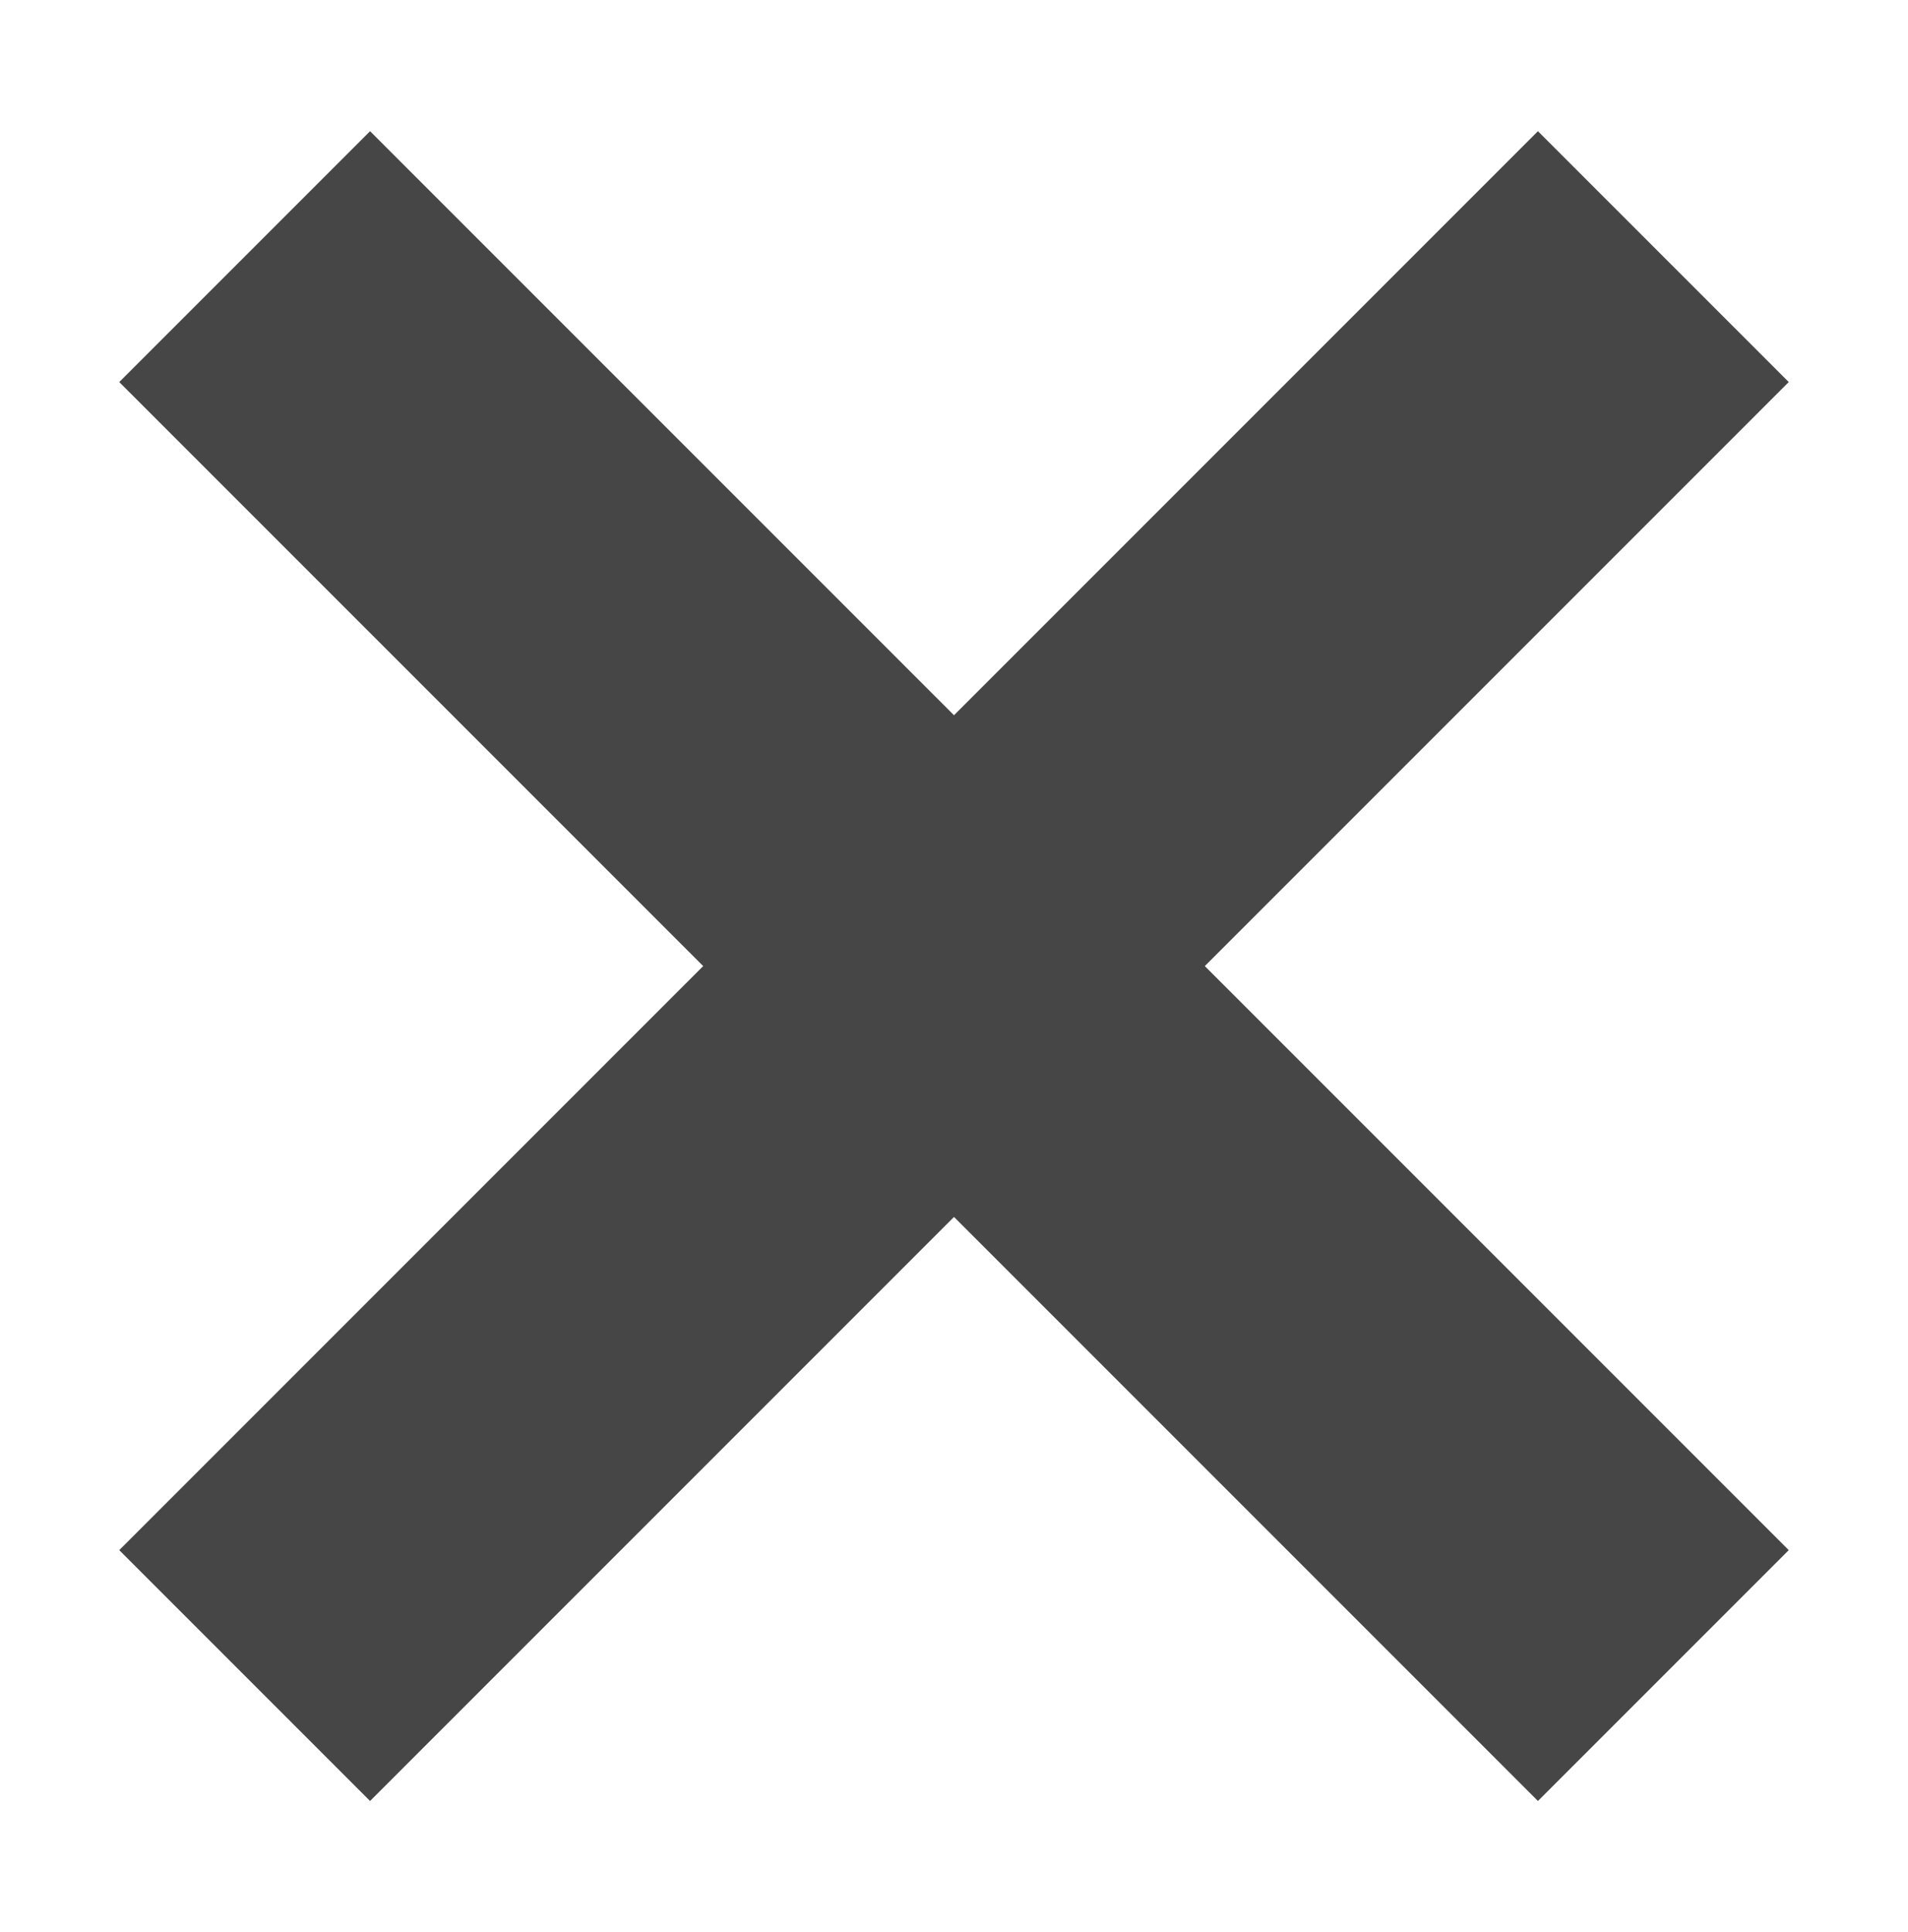
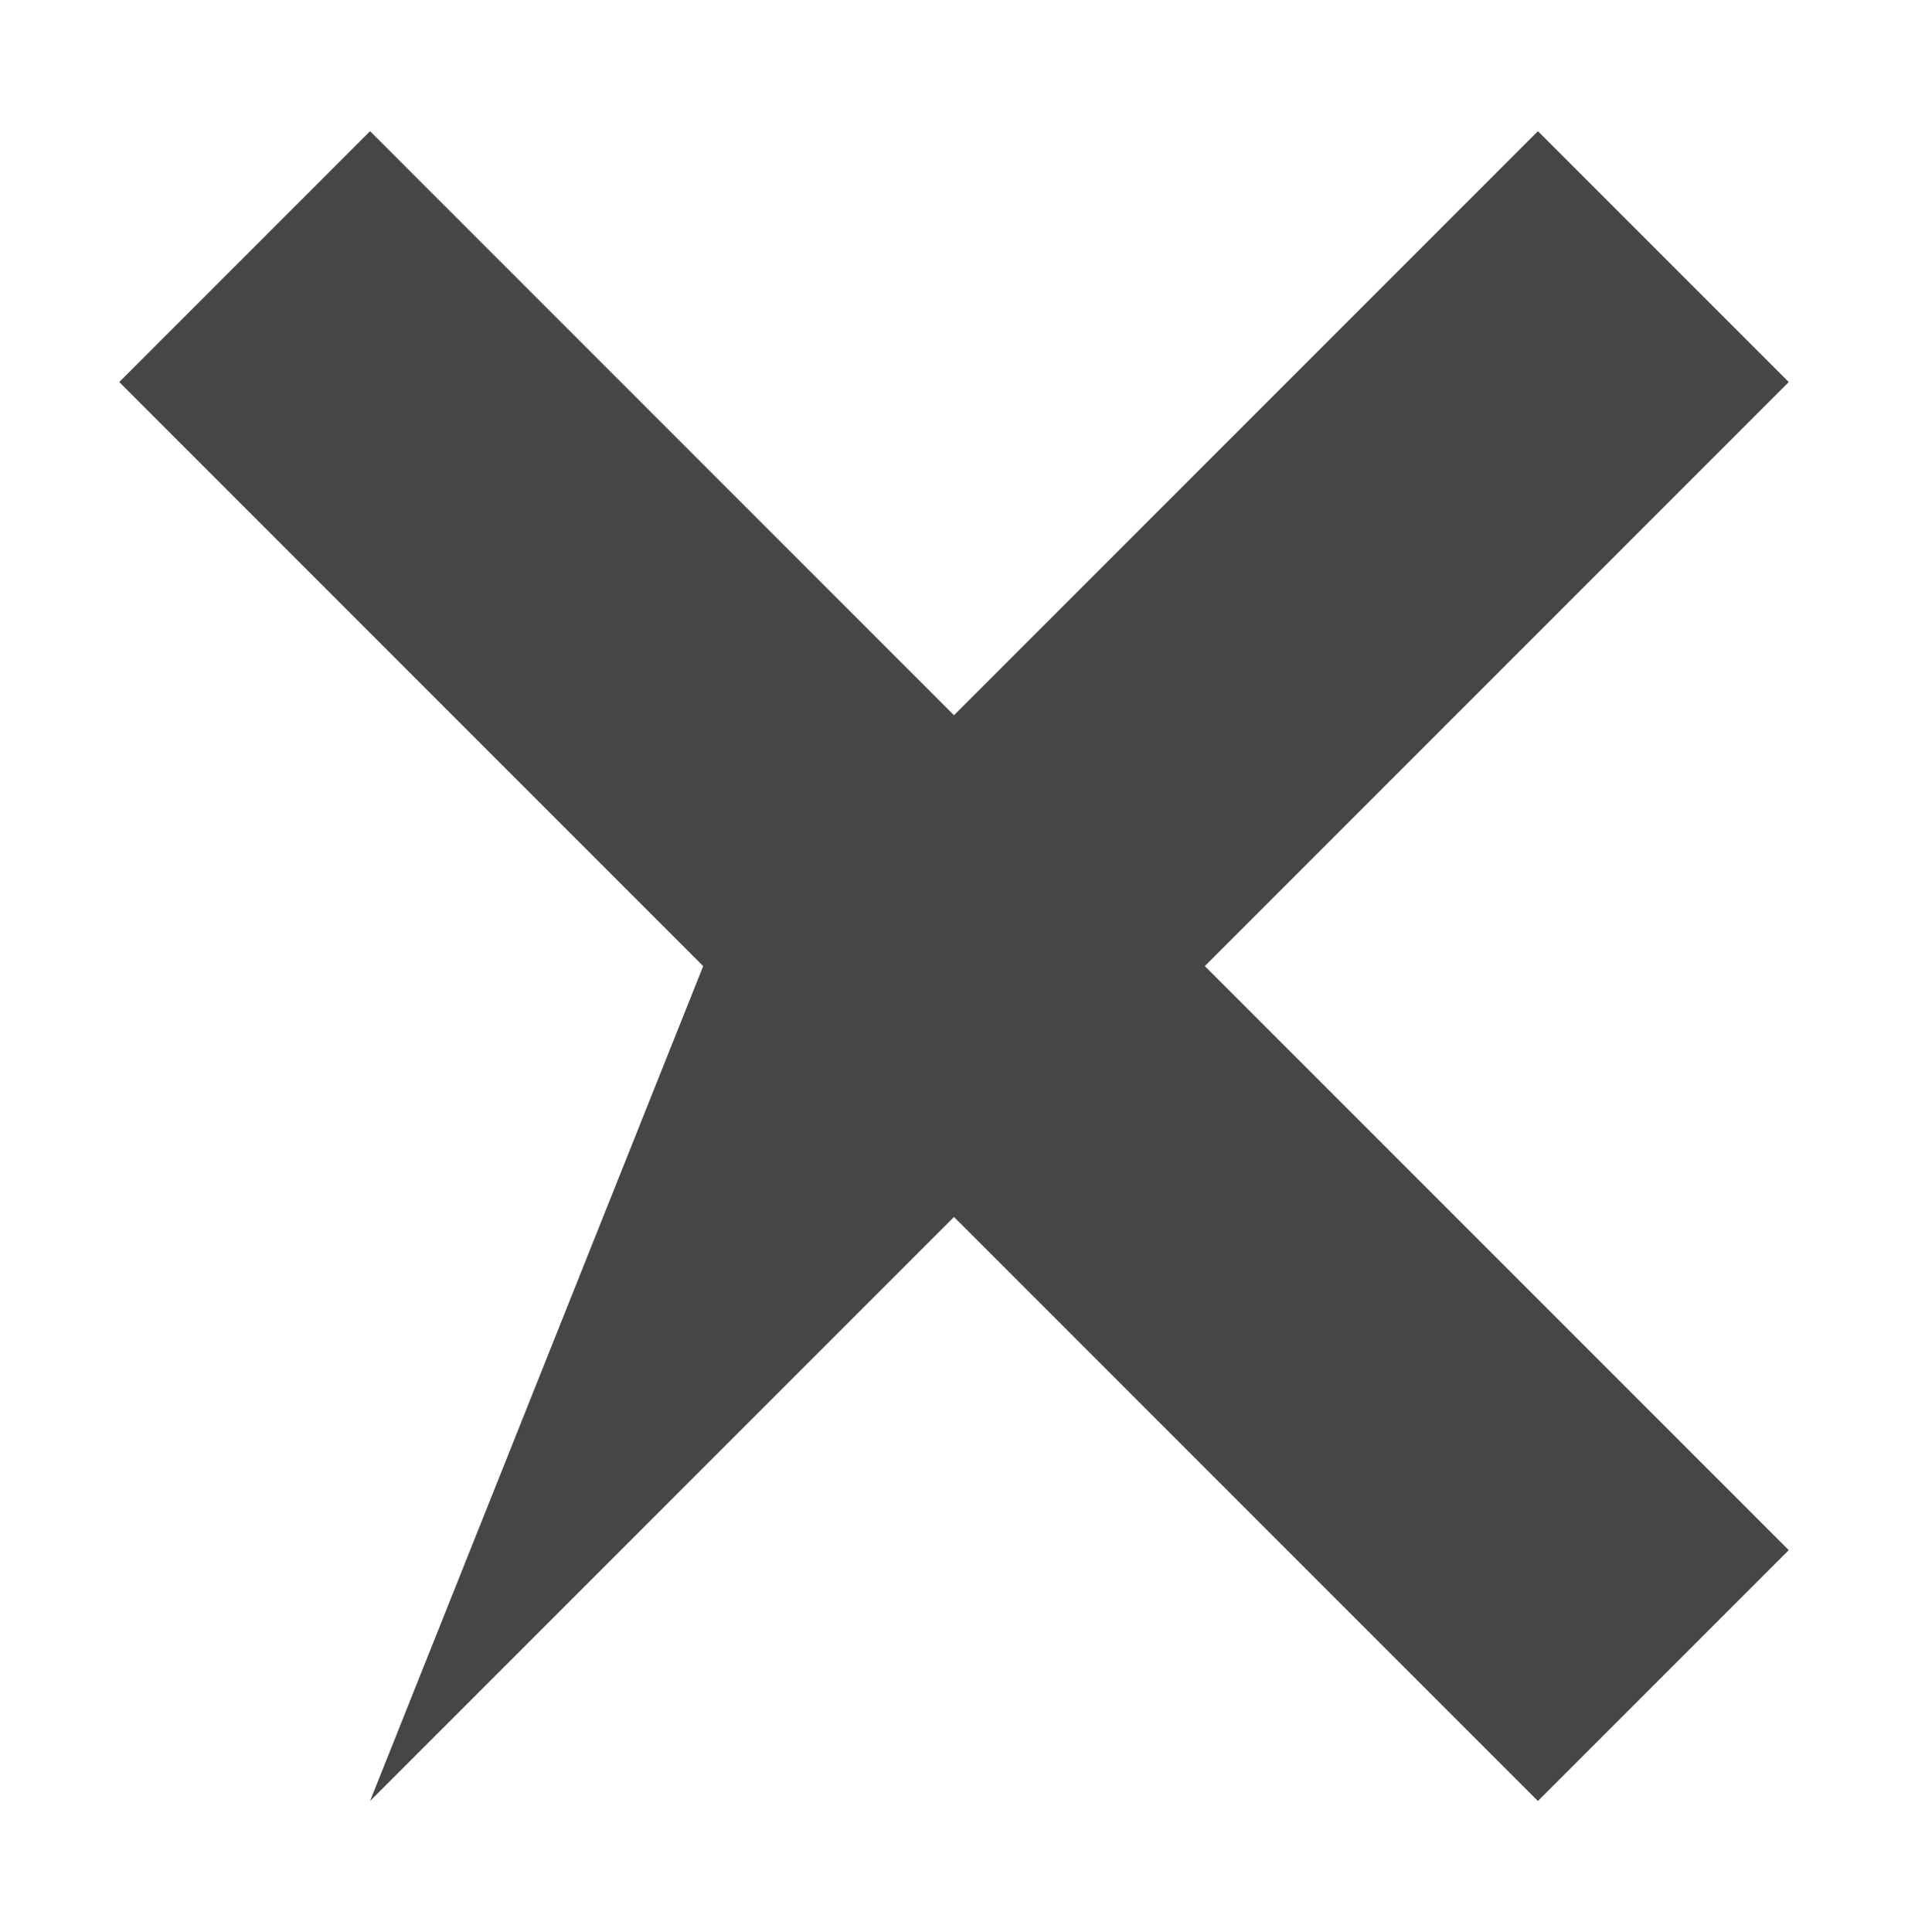
<svg xmlns="http://www.w3.org/2000/svg" width="80" height="81" viewBox="0 0 80 81" fill="none">
-   <path d="M75 16.016L50.516 40.5L75 64.984L64.484 75.5L40 51.016L15.516 75.5L5 64.984L29.484 40.5L5 16.016L15.516 5.5L40 29.984L64.484 5.5L75 16.016Z" fill="#464646" />
+   <path d="M75 16.016L50.516 40.5L75 64.984L64.484 75.5L40 51.016L15.516 75.5L29.484 40.5L5 16.016L15.516 5.5L40 29.984L64.484 5.5L75 16.016Z" fill="#464646" />
</svg>